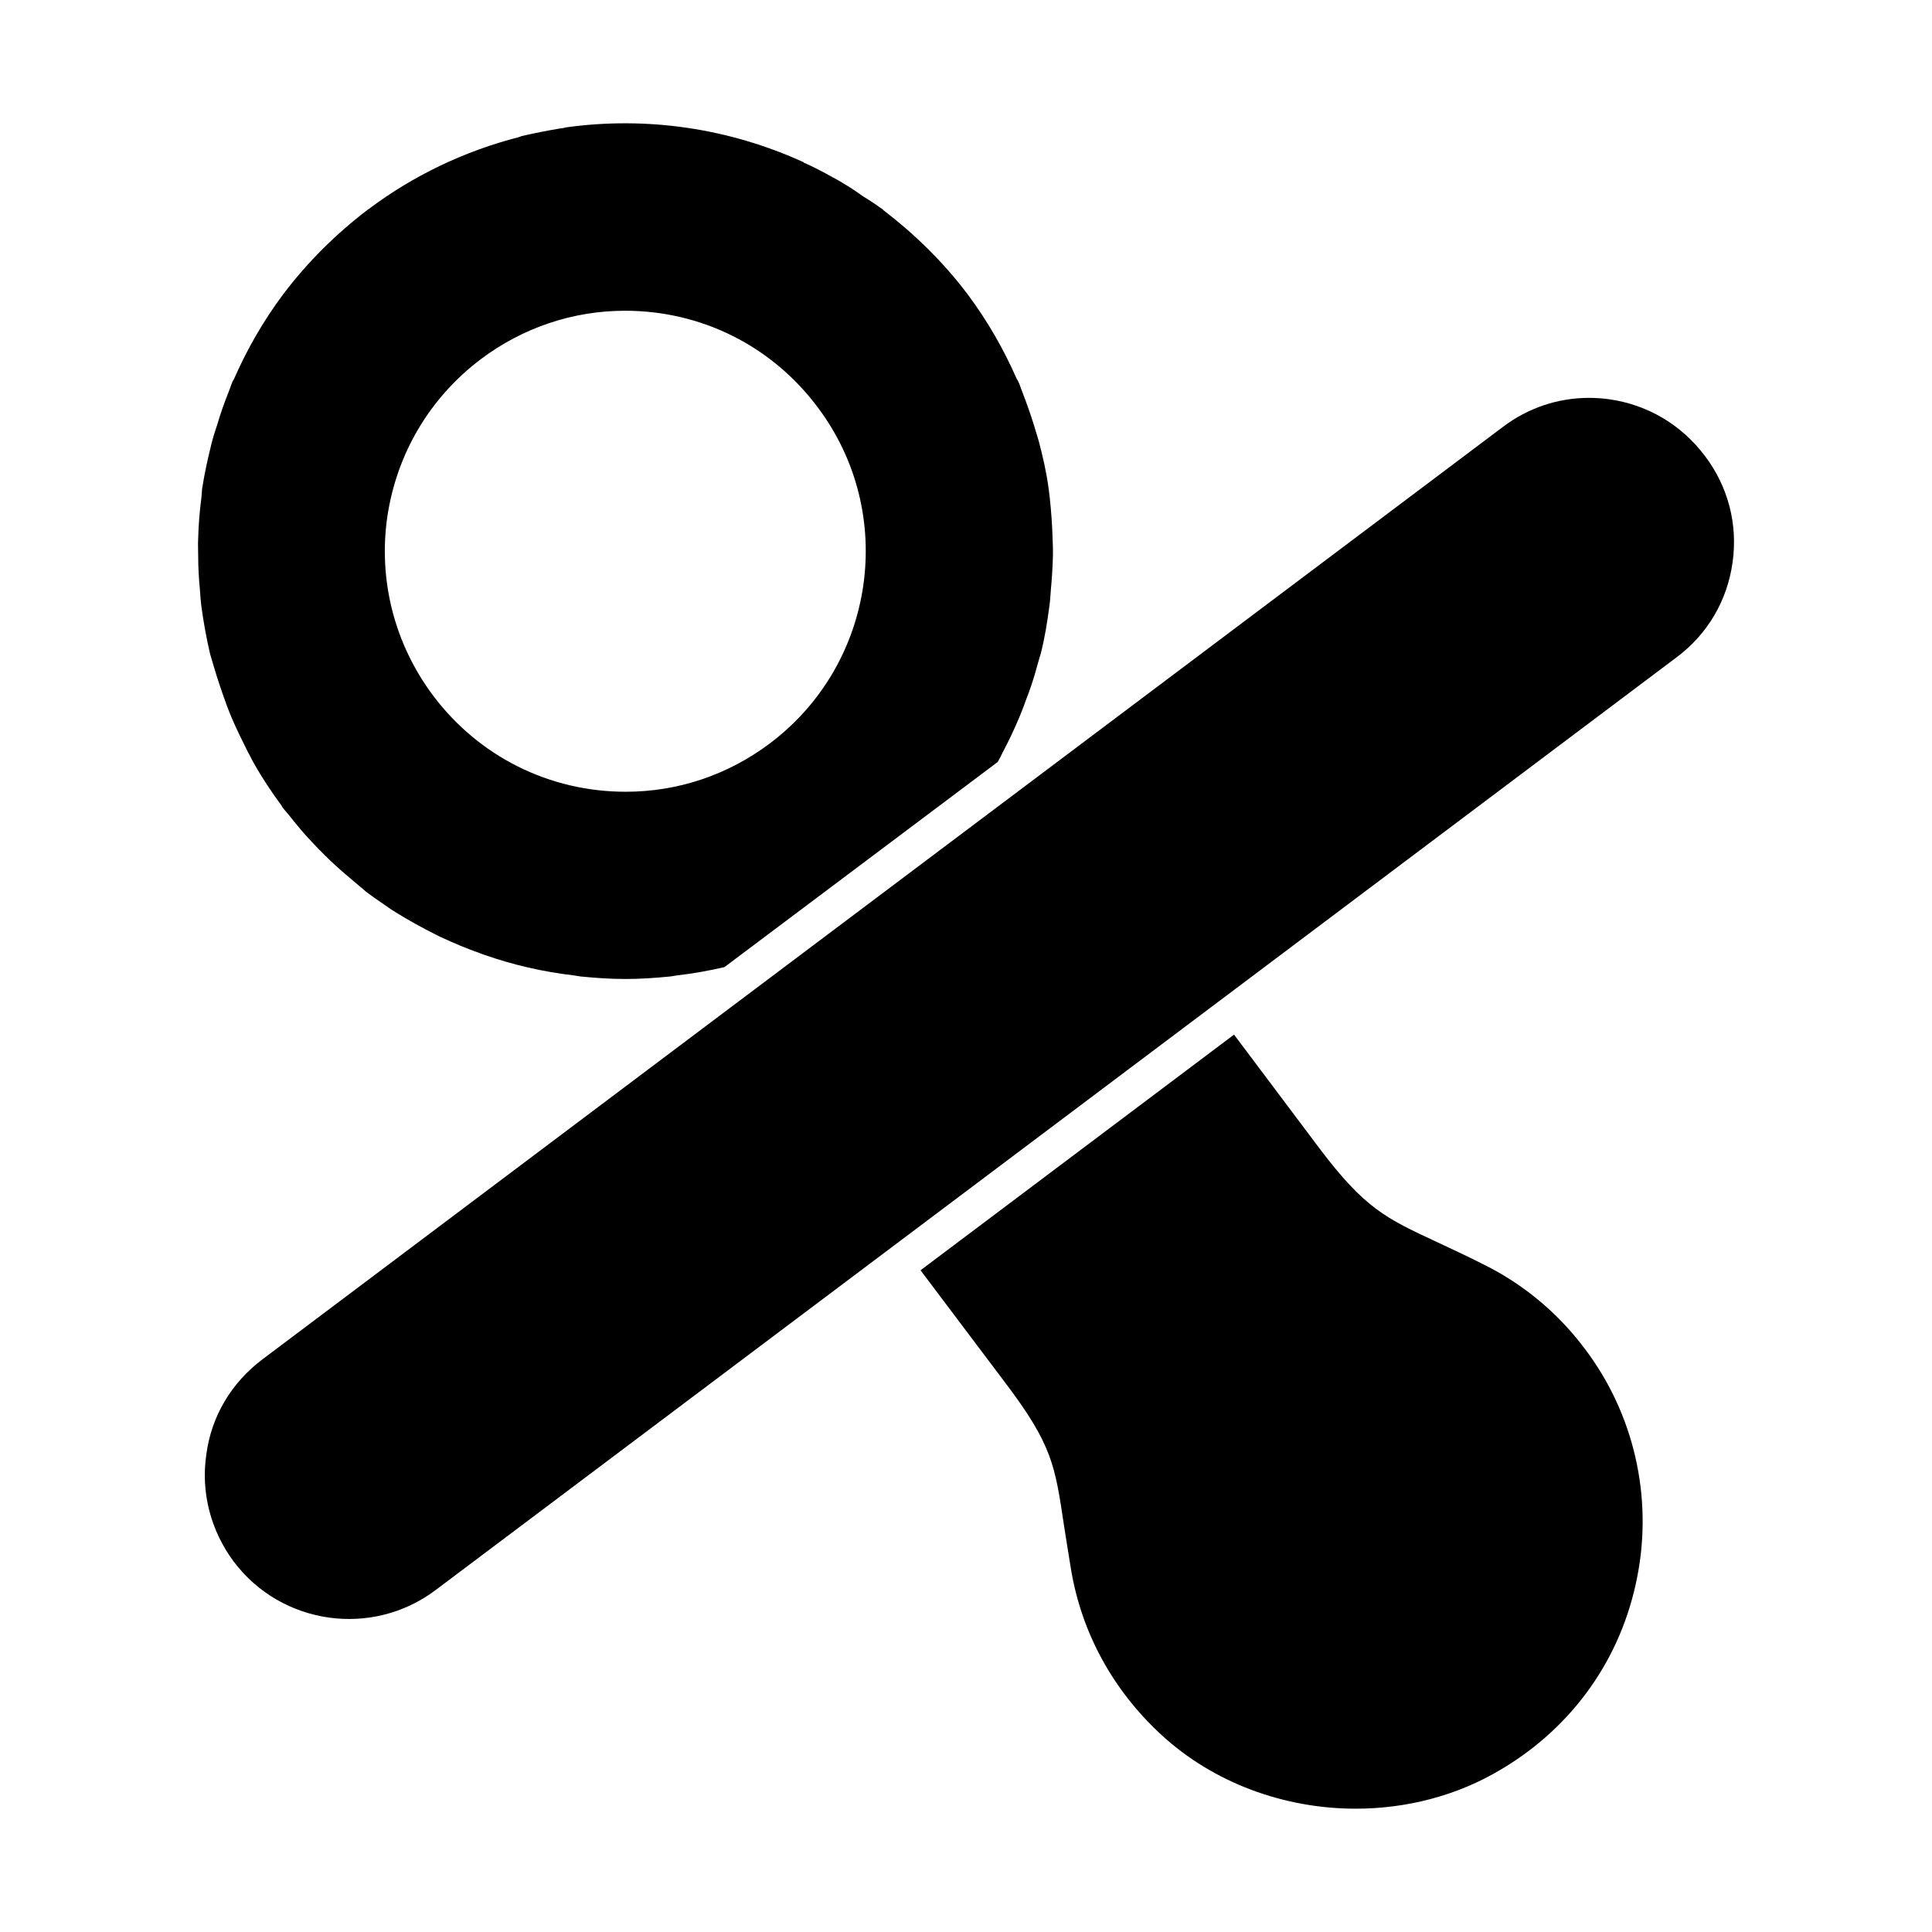
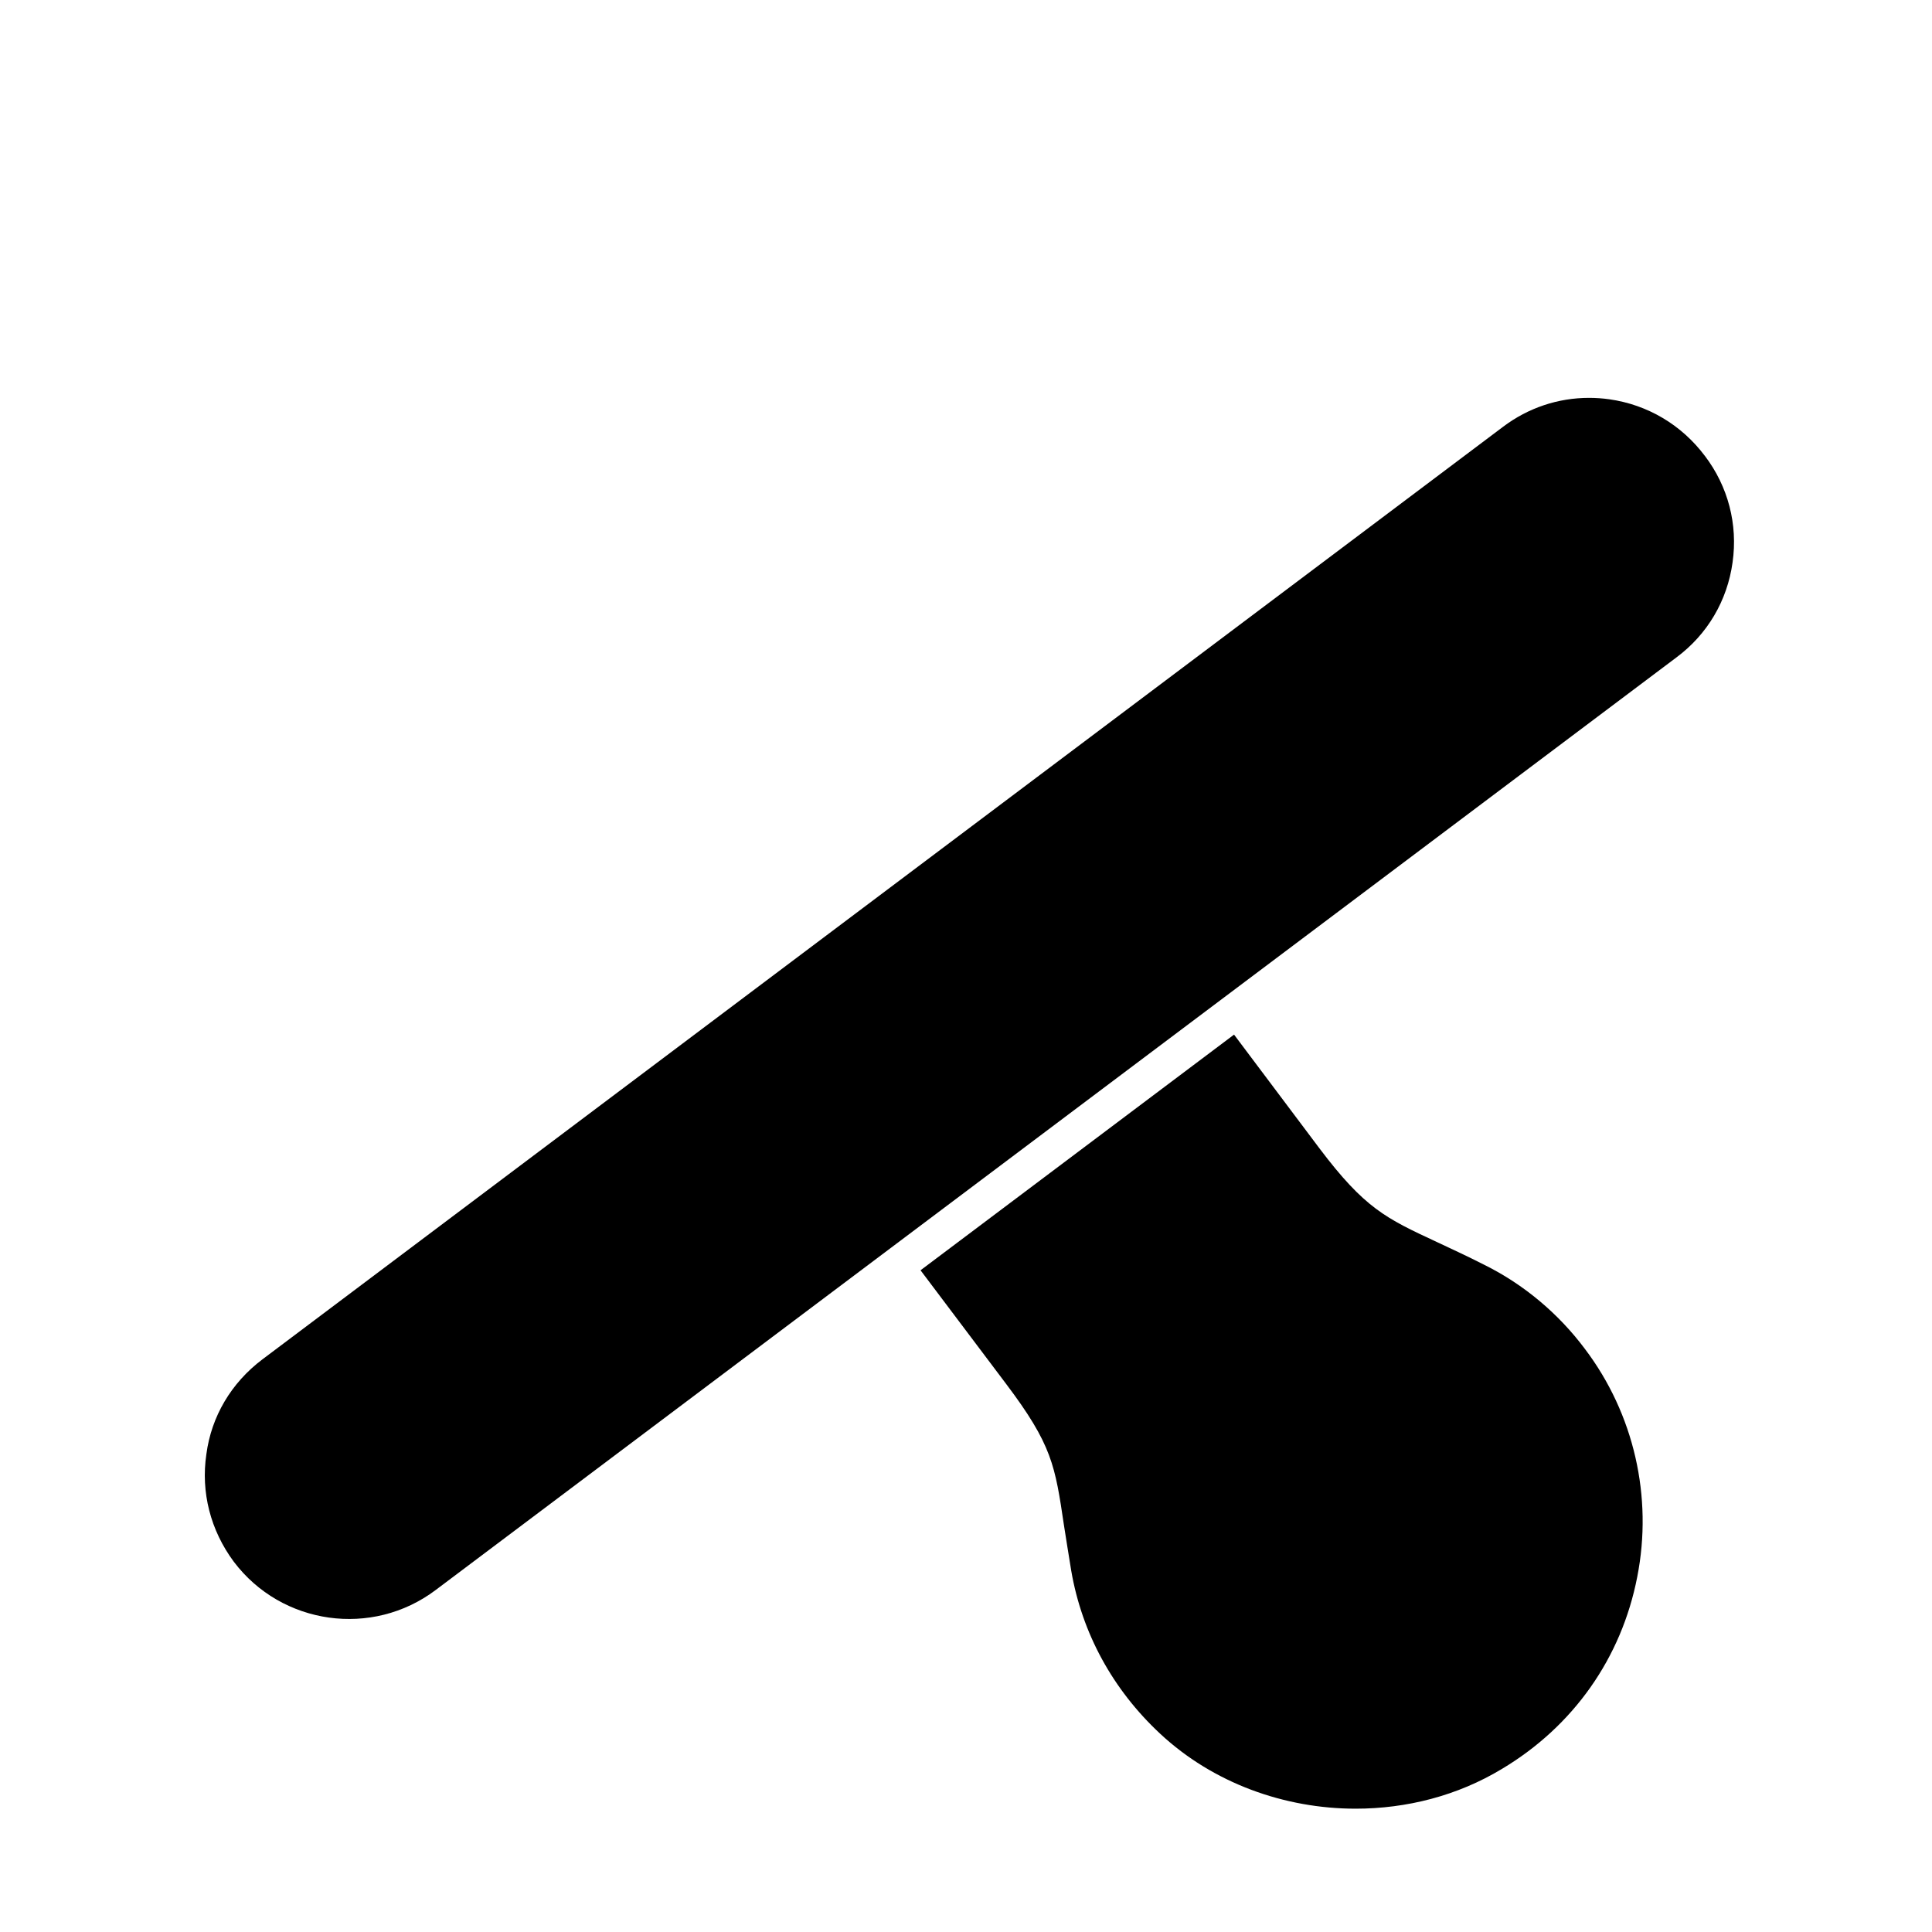
<svg xmlns="http://www.w3.org/2000/svg" fill="#000000" width="800px" height="800px" version="1.1" viewBox="144 144 512 512">
  <g>
    <path d="m595.8 264.81c-6.18-8.23-15.152-13.547-25.285-14.992-1.805-0.258-3.621-0.379-5.41-0.379-8.184 0-16.102 2.633-22.746 7.641l-37.984 28.555-290.82 218.6c-8.281 6.234-13.555 15.164-14.867 25.152-1.492 10.074 1.094 20.164 7.273 28.488 12.68 16.797 36.691 20.172 53.5 7.492l328.82-247.15c8.195-6.094 13.469-15.027 14.867-25.18 1.434-10.086-1.18-20.105-7.34-28.223" />
-     <path d="m200.61 320.46c0.949 3.231 1.996 6.371 3.137 9.504 0.477 1.426 1.047 2.758 1.617 4.184 1.332 3.137 2.852 6.18 4.371 9.223 0.57 0.949 0.949 1.902 1.52 2.852 2.188 3.898 4.656 7.606 7.32 11.219 0.191 0.285 0.285 0.57 0.477 0.762 0.664 0.855 1.332 1.52 1.902 2.281 1.805 2.281 3.707 4.562 5.703 6.652 1.047 1.141 2.188 2.281 3.328 3.422 1.805 1.805 3.801 3.613 5.797 5.324 1.234 1.047 2.473 2.09 3.707 3.137 0.762 0.57 1.332 1.234 2.09 1.711 1.996 1.52 4.086 2.852 6.082 4.277 0.379 0.191 0.762 0.477 1.047 0.664 3.516 2.188 7.129 4.184 10.742 5.988 0.477 0.191 0.855 0.477 1.332 0.664 3.516 1.617 7.035 3.137 10.648 4.371 0.191 0.094 0.477 0.191 0.762 0.285 7.793 2.758 15.781 4.562 23.859 5.512 0.57 0.094 1.234 0.191 1.805 0.285 3.898 0.379 7.793 0.664 11.789 0.664h0.285c3.898 0 7.793-0.285 11.691-0.664 0.664-0.094 1.234-0.191 1.805-0.285 4.184-0.477 8.363-1.234 12.547-2.188l72.434-54.375c0.477-0.855 0.949-1.711 1.332-2.566 1.617-3.043 3.043-6.082 4.371-9.223 0.57-1.426 1.141-2.758 1.617-4.184 1.234-3.137 2.281-6.273 3.137-9.504 0.285-1.141 0.664-2.188 0.949-3.231 1.047-4.086 1.711-8.27 2.281-12.547 0.191-1.332 0.285-2.758 0.379-4.184 0.285-3.043 0.477-6.082 0.57-9.223 0-1.52 0-3.043-0.094-4.562-0.094-3.613-0.379-7.32-0.762-10.934-0.094-0.762-0.191-1.52-0.285-2.281-0.57-4.277-1.52-8.461-2.66-12.738-0.379-1.332-0.855-2.758-1.234-4.086-0.949-3.043-1.996-5.988-3.137-8.934-0.379-0.855-0.57-1.805-1.047-2.66-0.094-0.285-0.191-0.379-0.379-0.664-3.422-7.793-7.699-15.305-13.023-22.434-6.465-8.555-13.973-15.875-22.148-22.148-0.191-0.094-0.191-0.191-0.379-0.379-0.285-0.191-0.57-0.379-0.855-0.57-1.426-1.047-2.945-1.996-4.469-2.945-1.711-1.234-3.422-2.375-5.227-3.422-0.855-0.57-1.805-1.047-2.66-1.52-2.566-1.426-5.039-2.758-7.699-3.898l-0.004-0.094c-19.582-8.934-41.352-12.262-63.117-9.223-0.285 0.094-0.57 0.191-0.855 0.191-0.191 0-0.477 0.094-0.664 0.094-3.422 0.57-6.75 1.234-10.074 1.996-0.285 0.094-0.477 0.191-0.762 0.285-14.449 3.707-27.945 10.172-39.734 19.012-0.102 0.098-0.102 0.098-0.195 0.098 0 0.094 0 0.094-0.094 0.094-8.367 6.371-15.969 13.879-22.434 22.434-5.324 7.129-9.602 14.641-13.023 22.434-0.094 0.285-0.285 0.379-0.379 0.664-0.379 0.855-0.664 1.805-1.047 2.758-1.141 2.852-2.188 5.801-3.043 8.746-0.477 1.426-0.949 2.852-1.332 4.277-1.047 4.184-1.996 8.363-2.66 12.641-0.094 0.762-0.094 1.617-0.191 2.375-0.477 3.613-0.762 7.223-0.855 10.836-0.094 1.52 0 3.043 0 4.656 0 3.043 0.191 6.082 0.477 9.125 0.094 1.426 0.191 2.852 0.379 4.277 0.57 4.184 1.332 8.363 2.281 12.453 0.285 1.055 0.668 2.195 0.953 3.238m46.008-39.352c2.473-16.824 11.219-31.652 24.809-41.922 11.121-8.363 24.43-12.832 38.215-12.832 20.246 0 38.879 9.316 51.047 25.57 21.102 28.043 15.398 67.965-12.645 89.07-11.121 8.363-24.336 12.832-38.215 12.832-20.246 0-38.879-9.316-51.047-25.477-10.168-13.594-14.539-30.418-12.164-47.242" />
    <path d="m537.39 479.21c-4.848-2.473-9.031-4.371-12.645-6.082-13.5-6.273-19.105-8.934-31.086-24.812l-22.625-30.133-83.082 62.453 22.625 30.039c12.262 16.254 13.023 21.672 15.398 37.645 0.57 3.516 1.141 7.32 1.902 11.883 2.852 16.637 11.027 31.559 23.574 43.25 14.07 13.117 32.984 19.867 51.809 19.867 13.5 0 26.996-3.422 38.785-10.551 18.918-11.312 31.656-29.375 35.836-50.855 4.184-21.199-0.855-43.25-13.879-60.457-7.031-9.41-16.25-17.109-26.613-22.246" />
  </g>
</svg>